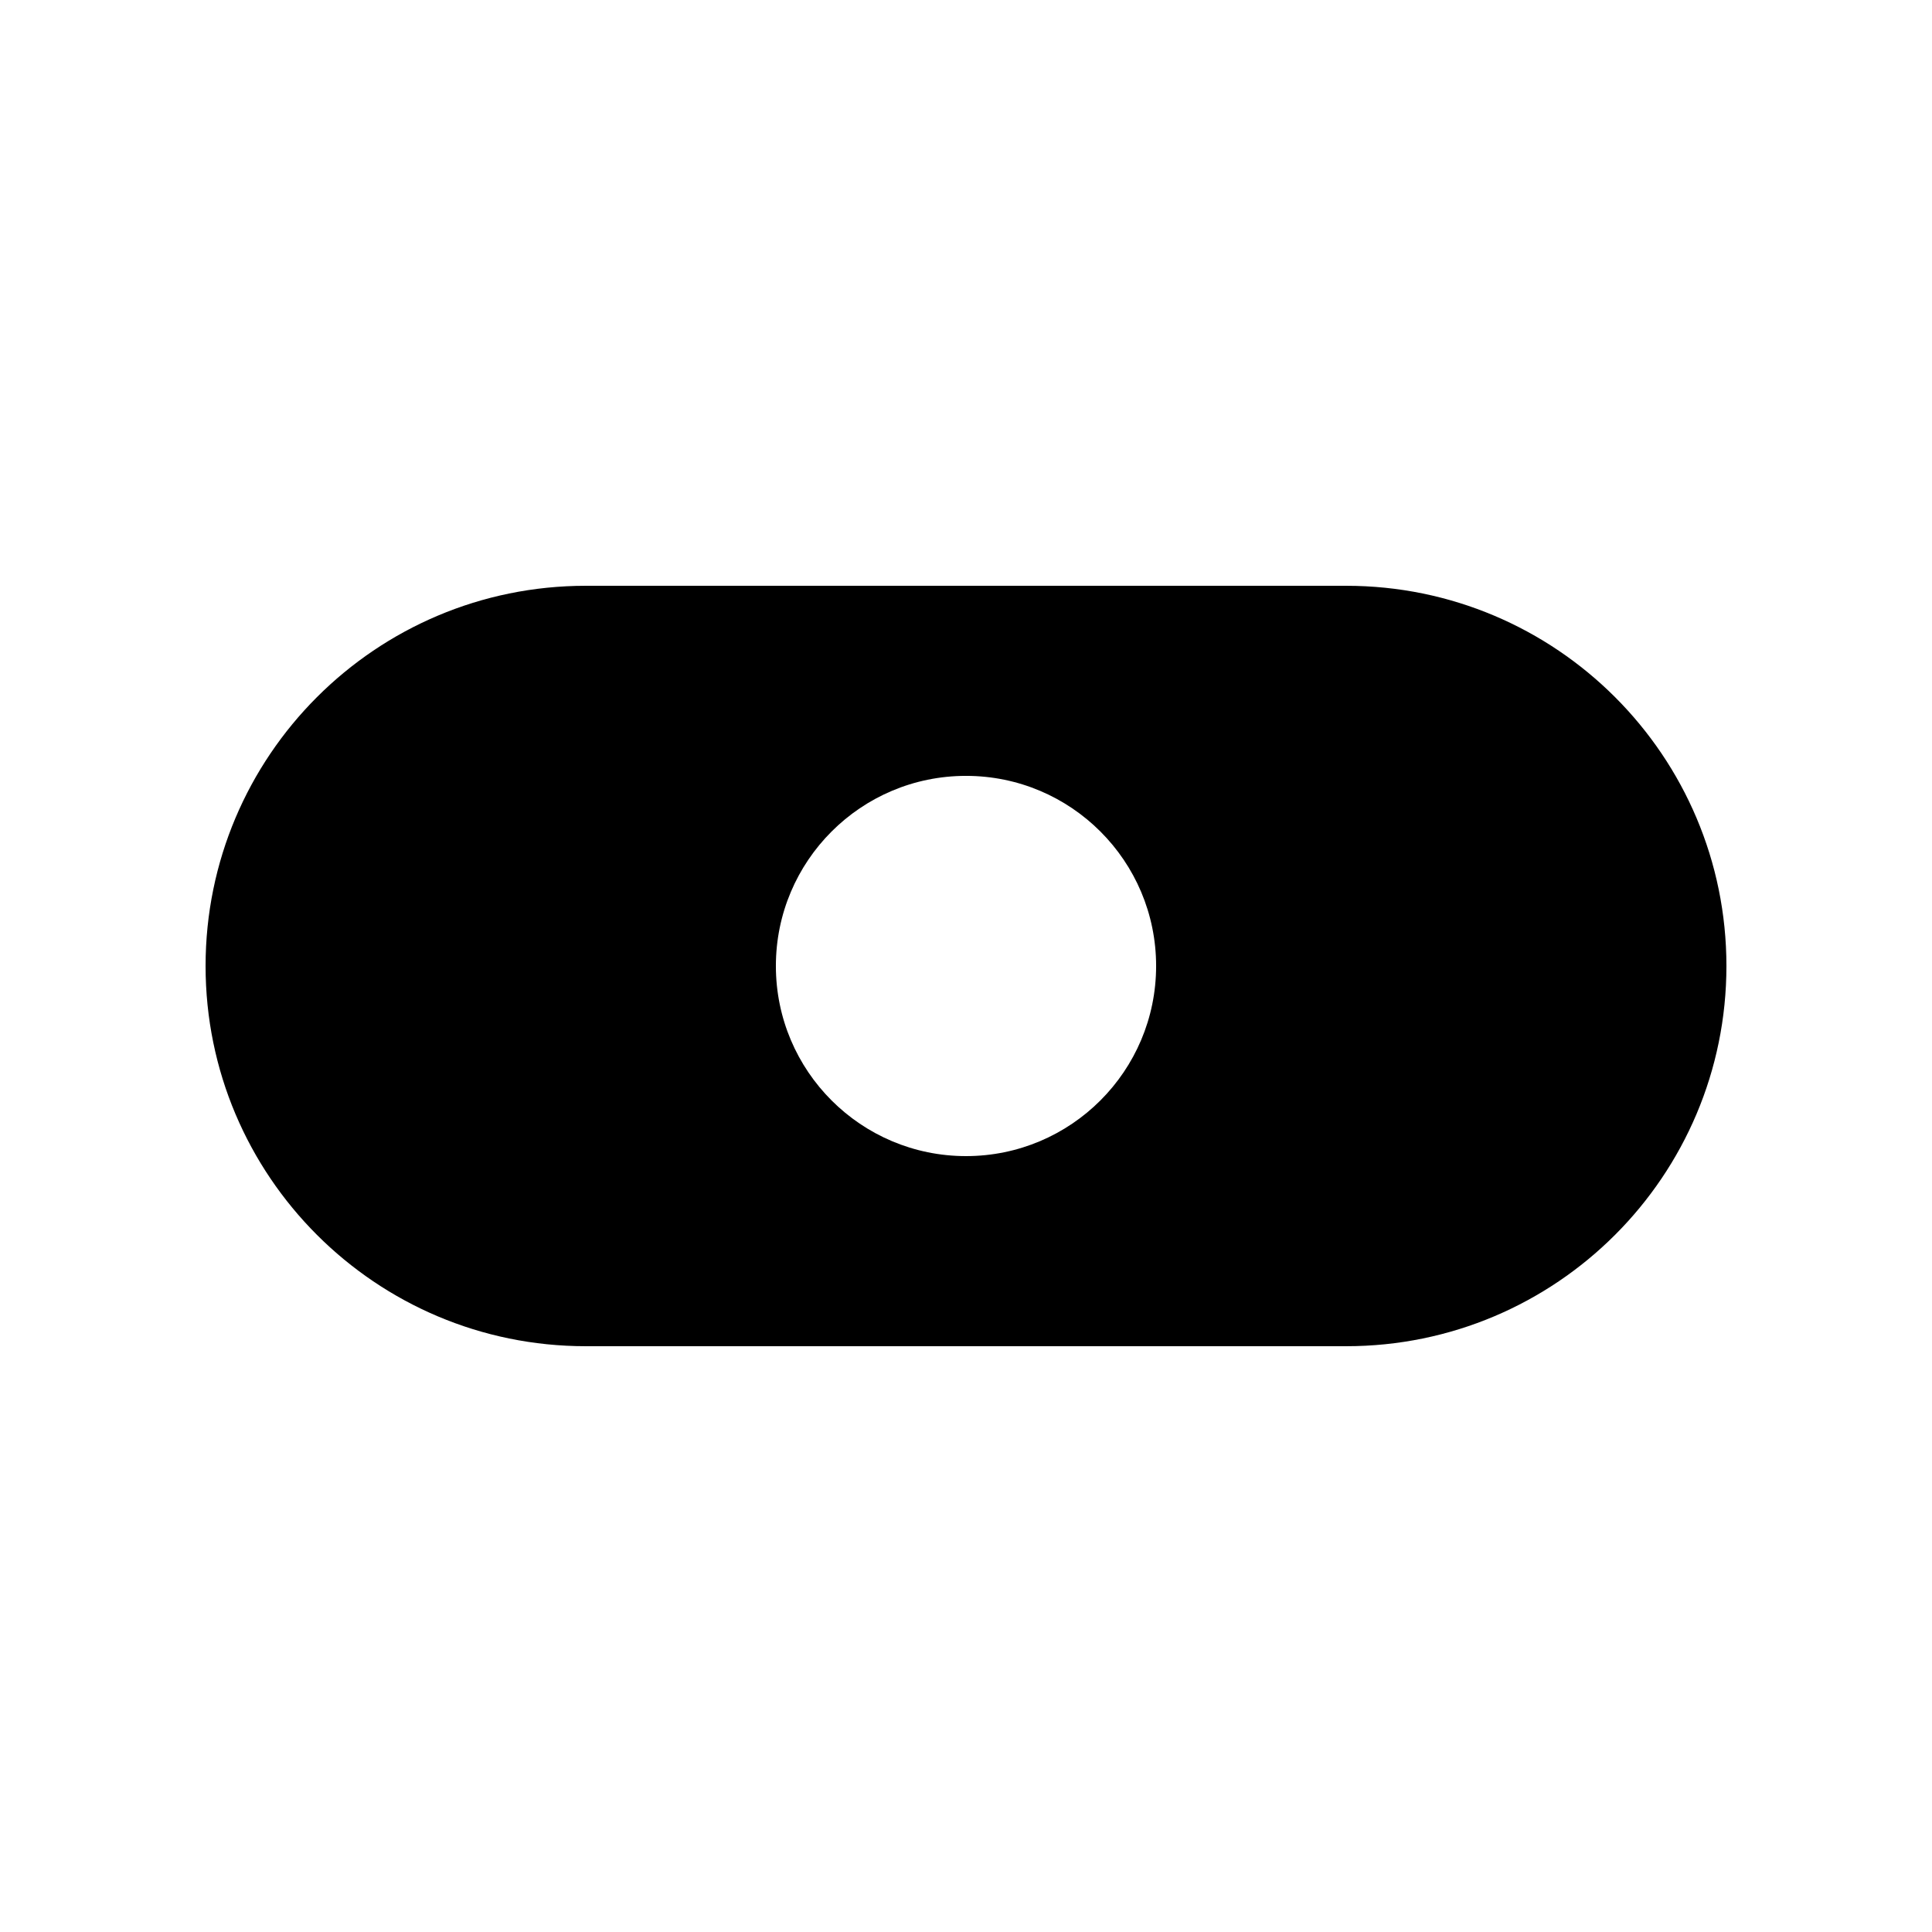
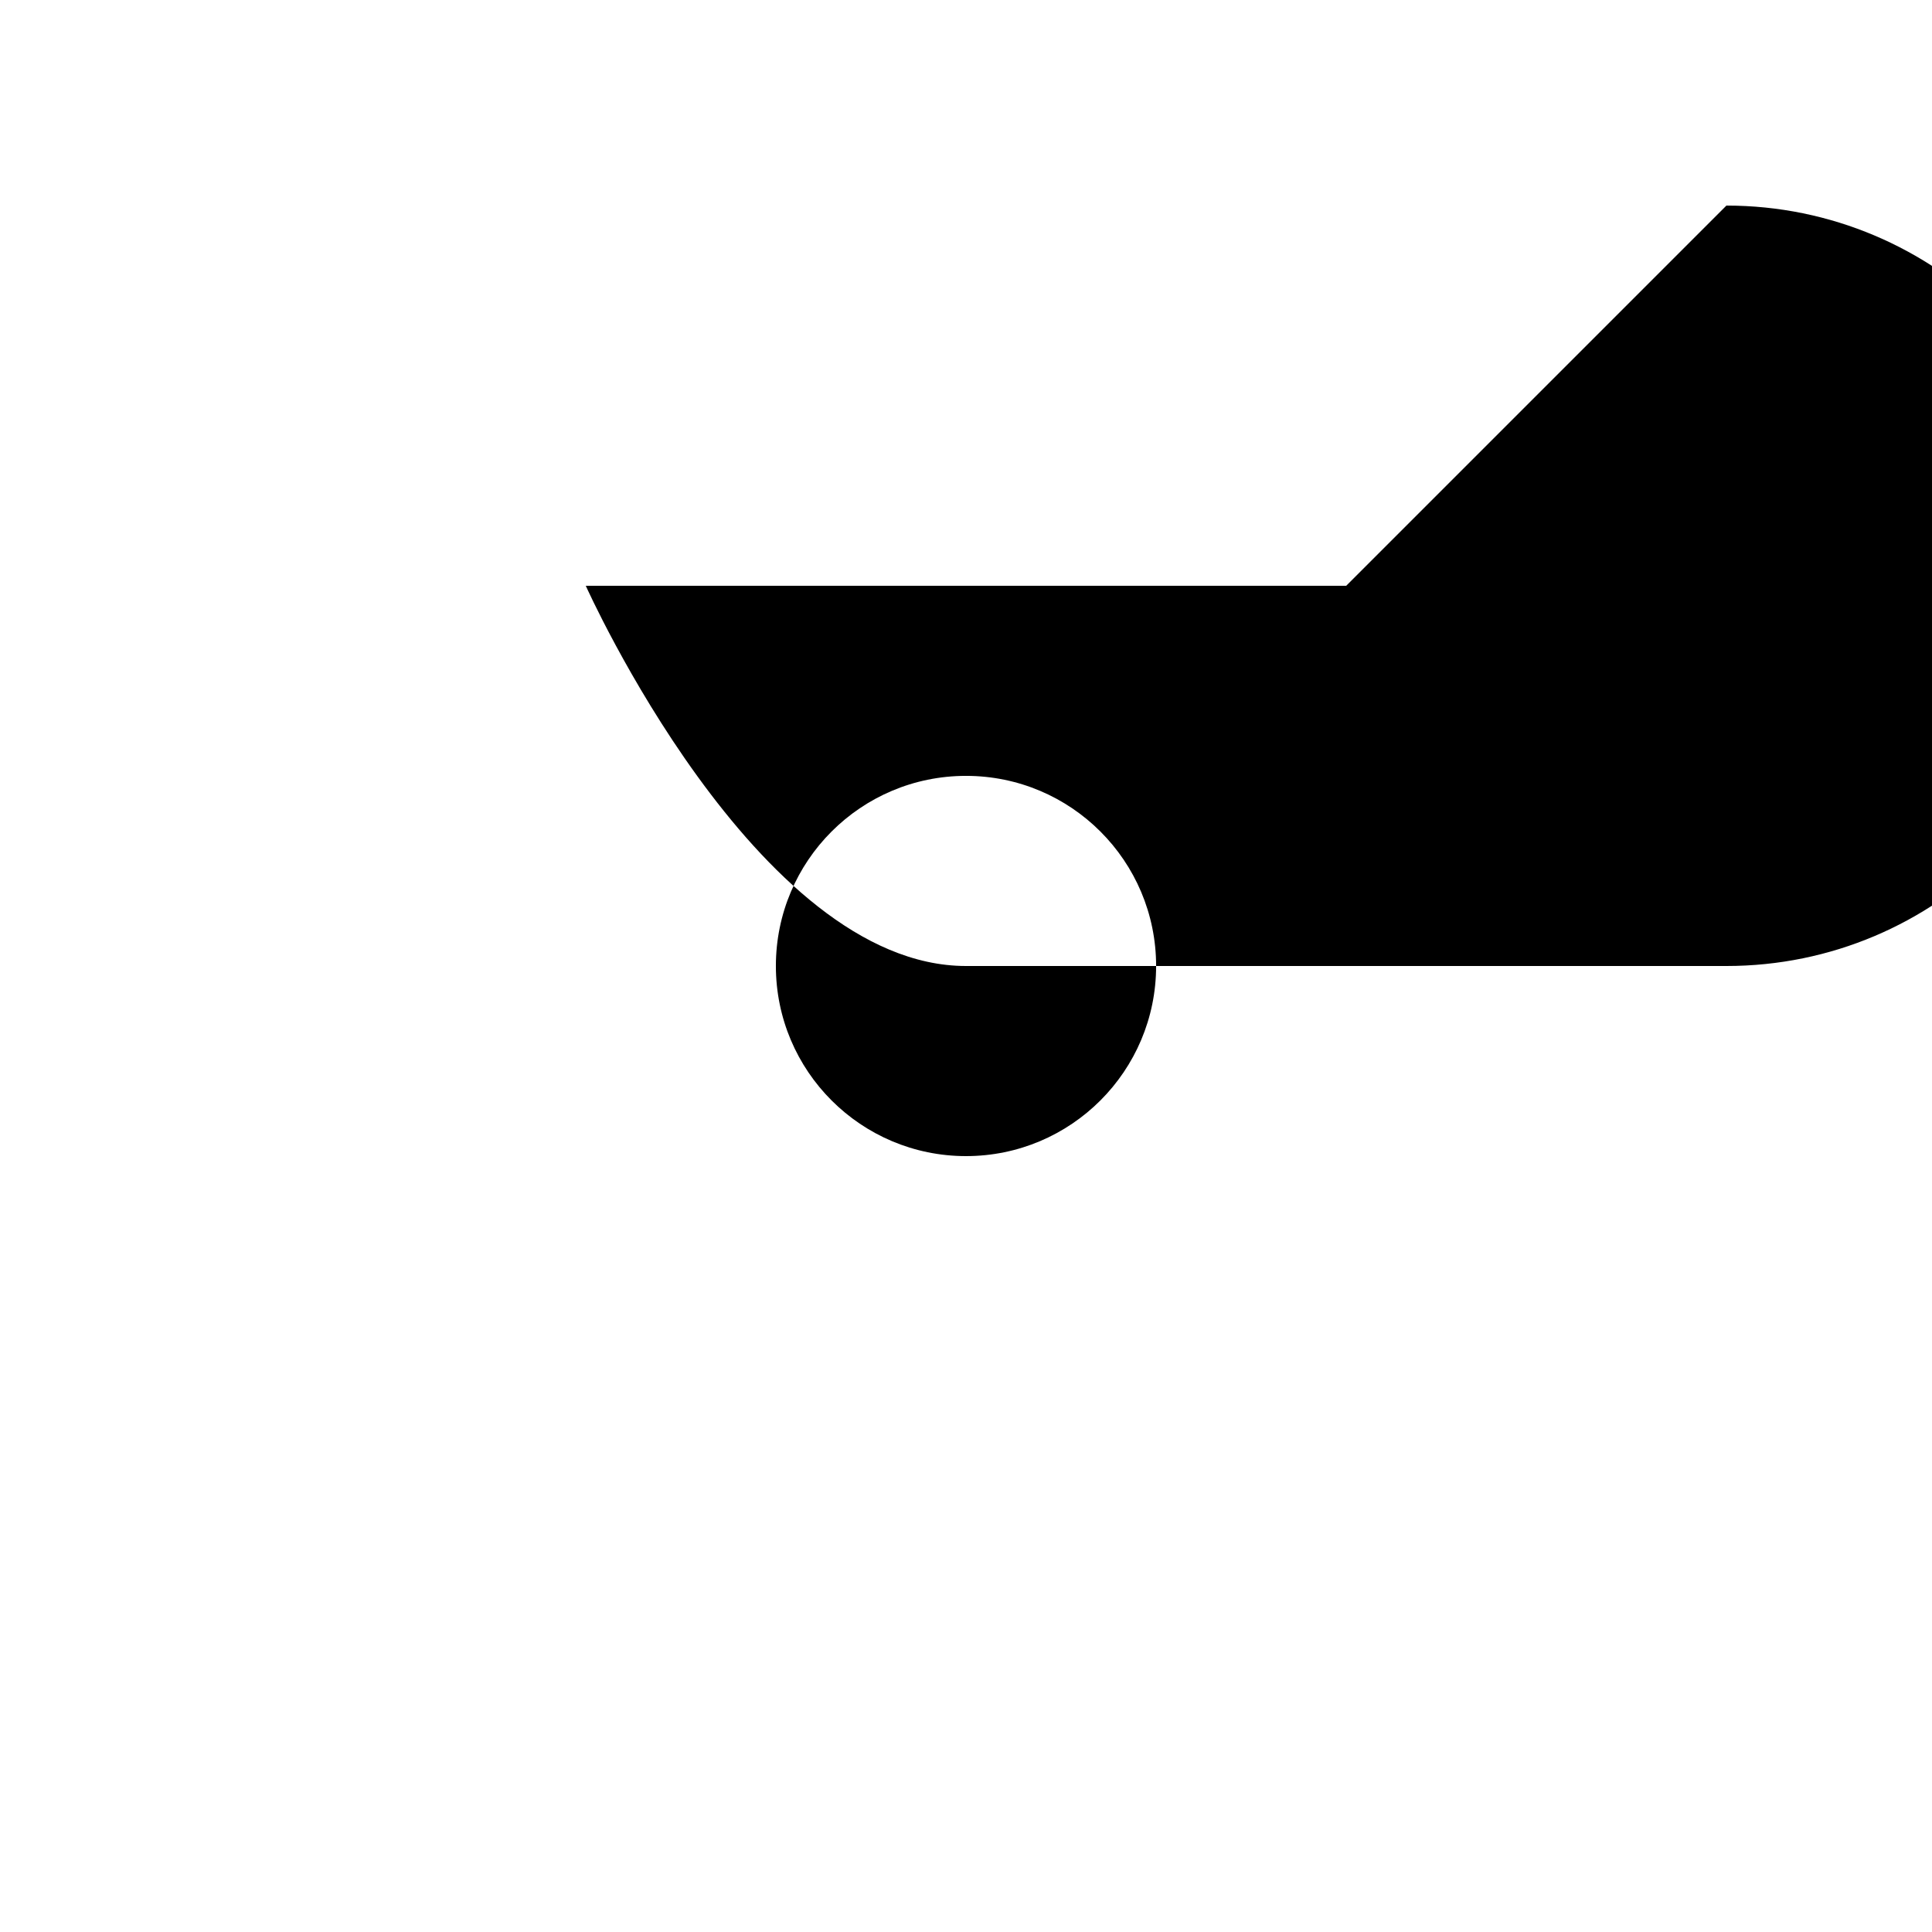
<svg xmlns="http://www.w3.org/2000/svg" fill="#000000" width="800px" height="800px" version="1.1" viewBox="144 144 512 512">
-   <path d="m500.76 299.24h-201.52c-55.652 0-100.76 45.109-100.76 100.76s45.109 100.76 100.76 100.76h201.52c55.652 0 100.76-45.109 100.76-100.76s-45.113-100.76-100.76-100.76zm-100.76 151.14c-27.824 0-50.383-22.555-50.383-50.383 0-27.824 22.555-50.383 50.383-50.383 27.824 0 50.383 22.555 50.383 50.383-0.004 27.828-22.559 50.383-50.383 50.383z" />
+   <path d="m500.76 299.24h-201.52s45.109 100.76 100.76 100.76h201.52c55.652 0 100.76-45.109 100.76-100.76s-45.113-100.76-100.76-100.76zm-100.76 151.14c-27.824 0-50.383-22.555-50.383-50.383 0-27.824 22.555-50.383 50.383-50.383 27.824 0 50.383 22.555 50.383 50.383-0.004 27.828-22.559 50.383-50.383 50.383z" />
</svg>